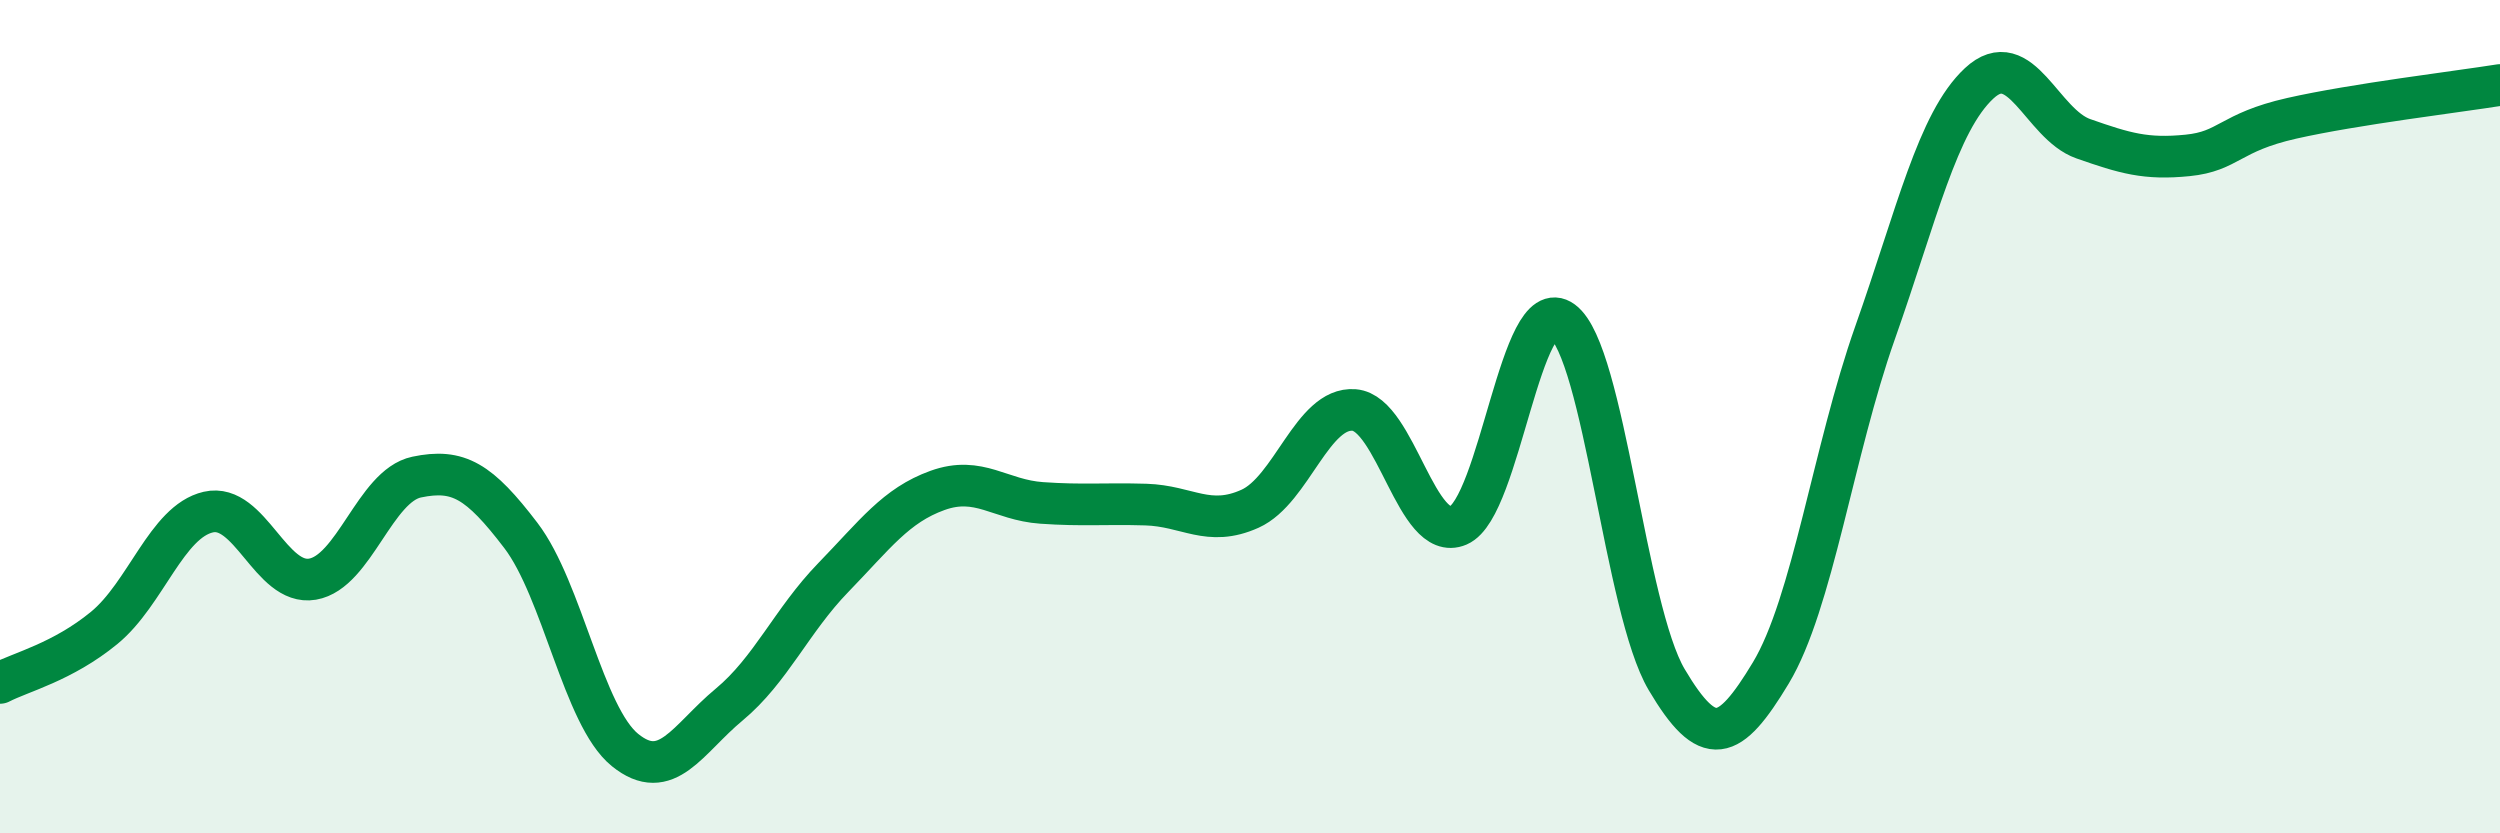
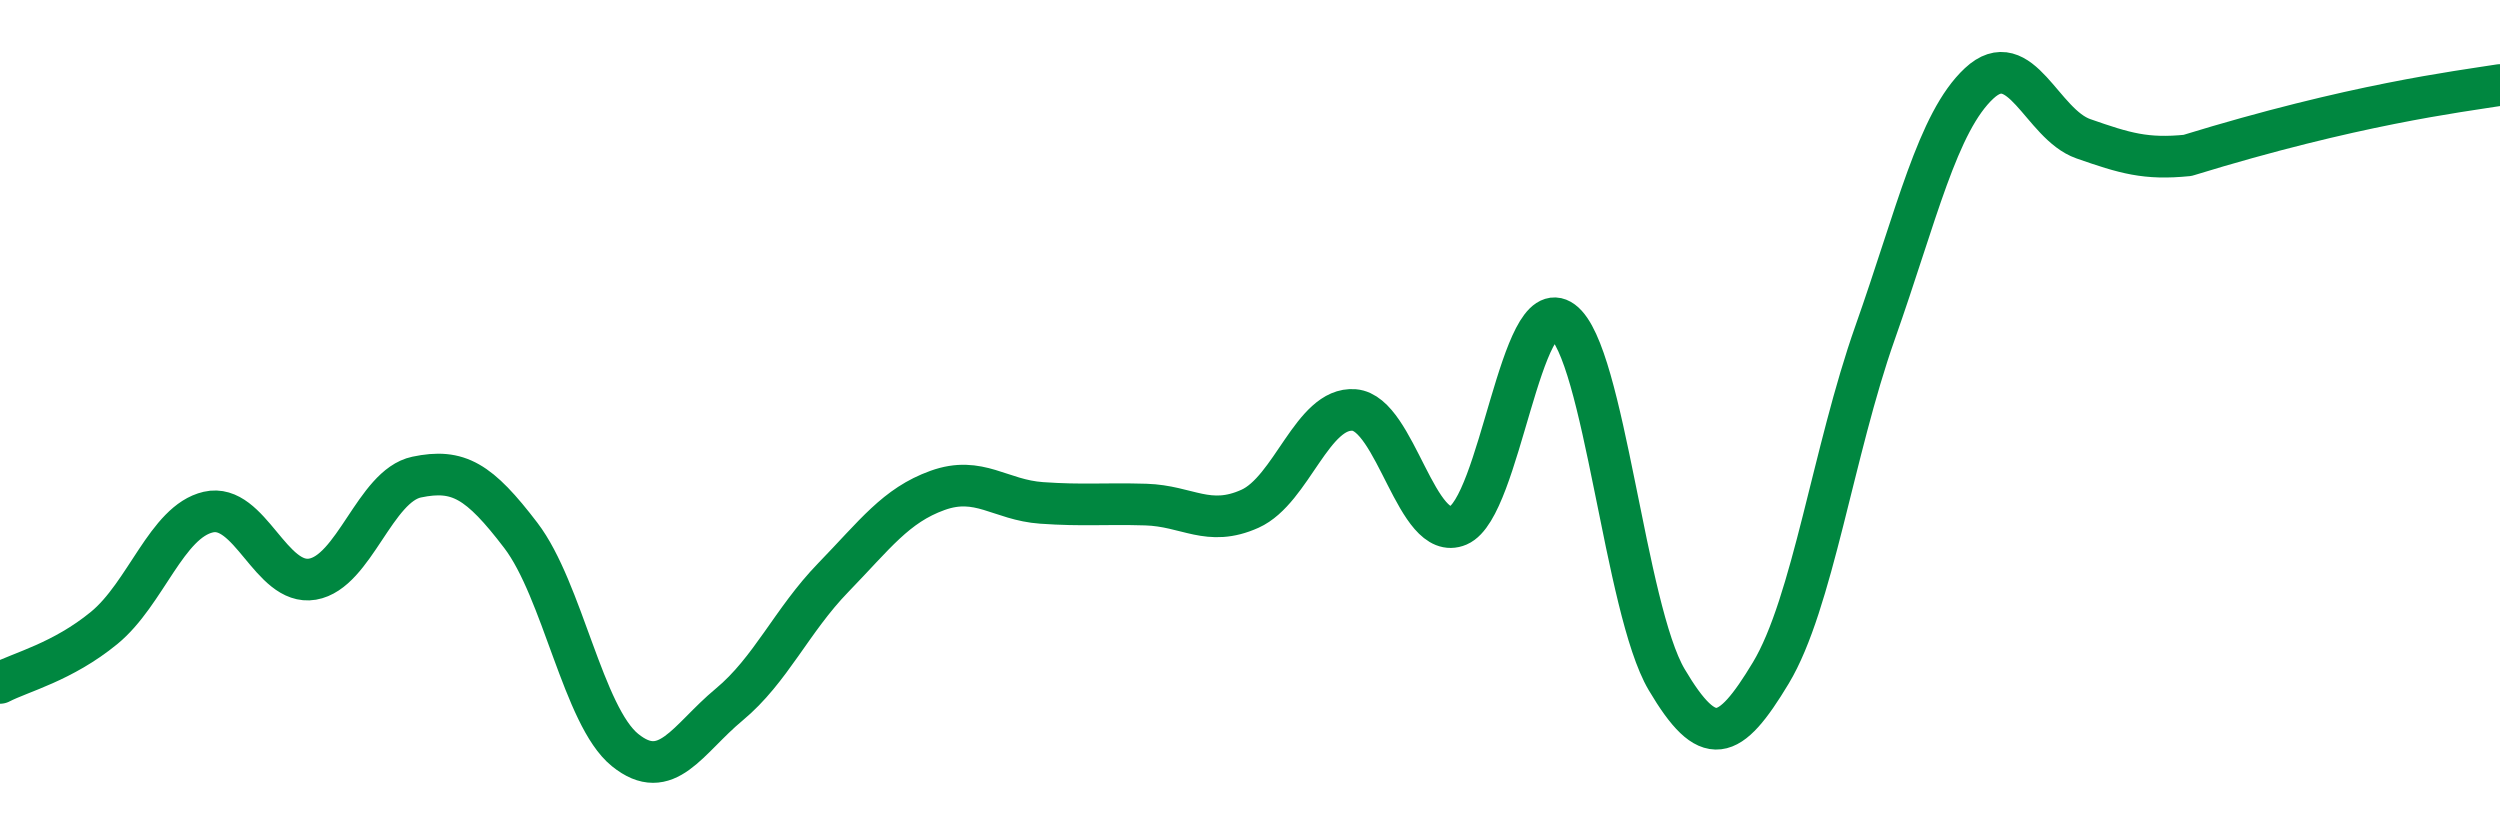
<svg xmlns="http://www.w3.org/2000/svg" width="60" height="20" viewBox="0 0 60 20">
-   <path d="M 0,16.39 C 0.5,16.13 1.5,15.89 2.5,15.07 C 3.5,14.25 4,12.52 5,12.29 C 6,12.06 6.5,14.07 7.5,13.9 C 8.5,13.73 9,11.66 10,11.45 C 11,11.24 11.5,11.54 12.5,12.85 C 13.5,14.16 14,17.19 15,18 C 16,18.81 16.5,17.74 17.5,16.91 C 18.5,16.08 19,14.89 20,13.86 C 21,12.83 21.5,12.13 22.5,11.77 C 23.5,11.41 24,12 25,12.07 C 26,12.14 26.5,12.08 27.5,12.11 C 28.5,12.14 29,12.66 30,12.21 C 31,11.76 31.5,9.76 32.5,9.84 C 33.5,9.92 34,13.04 35,12.61 C 36,12.18 36.5,6.97 37.5,7.71 C 38.5,8.45 39,14.62 40,16.31 C 41,18 41.5,17.81 42.5,16.15 C 43.5,14.49 44,10.82 45,7.99 C 46,5.16 46.5,2.93 47.5,2 C 48.5,1.07 49,2.98 50,3.33 C 51,3.68 51.5,3.83 52.5,3.73 C 53.5,3.63 53.5,3.18 55,2.84 C 56.5,2.5 59,2.2 60,2.04L60 20L0 20Z" fill="#008740" opacity="0.1" stroke-linecap="round" stroke-linejoin="round" />
-   <path d="M 0,16.39 C 0.5,16.13 1.5,15.89 2.5,15.07 C 3.5,14.25 4,12.52 5,12.29 C 6,12.06 6.5,14.07 7.5,13.9 C 8.5,13.73 9,11.66 10,11.45 C 11,11.24 11.5,11.54 12.5,12.85 C 13.5,14.16 14,17.19 15,18 C 16,18.81 16.5,17.74 17.5,16.91 C 18.5,16.08 19,14.89 20,13.86 C 21,12.83 21.5,12.13 22.5,11.77 C 23.5,11.41 24,12 25,12.07 C 26,12.14 26.5,12.08 27.5,12.11 C 28.5,12.14 29,12.66 30,12.21 C 31,11.76 31.5,9.76 32.5,9.84 C 33.5,9.92 34,13.04 35,12.61 C 36,12.18 36.5,6.97 37.5,7.71 C 38.5,8.45 39,14.62 40,16.31 C 41,18 41.5,17.81 42.5,16.15 C 43.5,14.49 44,10.82 45,7.99 C 46,5.16 46.5,2.93 47.5,2 C 48.5,1.07 49,2.98 50,3.33 C 51,3.68 51.5,3.83 52.5,3.73 C 53.5,3.63 53.5,3.18 55,2.84 C 56.5,2.5 59,2.2 60,2.04" stroke="#008740" stroke-width="1" fill="none" stroke-linecap="round" stroke-linejoin="round" />
+   <path d="M 0,16.39 C 0.5,16.13 1.5,15.89 2.5,15.07 C 3.5,14.25 4,12.52 5,12.29 C 6,12.06 6.5,14.07 7.5,13.9 C 8.5,13.73 9,11.66 10,11.45 C 11,11.24 11.5,11.54 12.5,12.85 C 13.5,14.16 14,17.19 15,18 C 16,18.81 16.5,17.74 17.5,16.91 C 18.5,16.08 19,14.89 20,13.86 C 21,12.83 21.5,12.13 22.5,11.77 C 23.5,11.41 24,12 25,12.07 C 26,12.14 26.5,12.08 27.5,12.11 C 28.5,12.14 29,12.66 30,12.21 C 31,11.76 31.5,9.76 32.5,9.84 C 33.5,9.92 34,13.04 35,12.61 C 36,12.18 36.5,6.97 37.5,7.71 C 38.5,8.45 39,14.62 40,16.31 C 41,18 41.5,17.81 42.5,16.15 C 43.5,14.49 44,10.82 45,7.99 C 46,5.16 46.5,2.93 47.5,2 C 48.5,1.07 49,2.98 50,3.33 C 51,3.68 51.5,3.83 52.5,3.73 C 56.5,2.5 59,2.2 60,2.04" stroke="#008740" stroke-width="1" fill="none" stroke-linecap="round" stroke-linejoin="round" />
</svg>